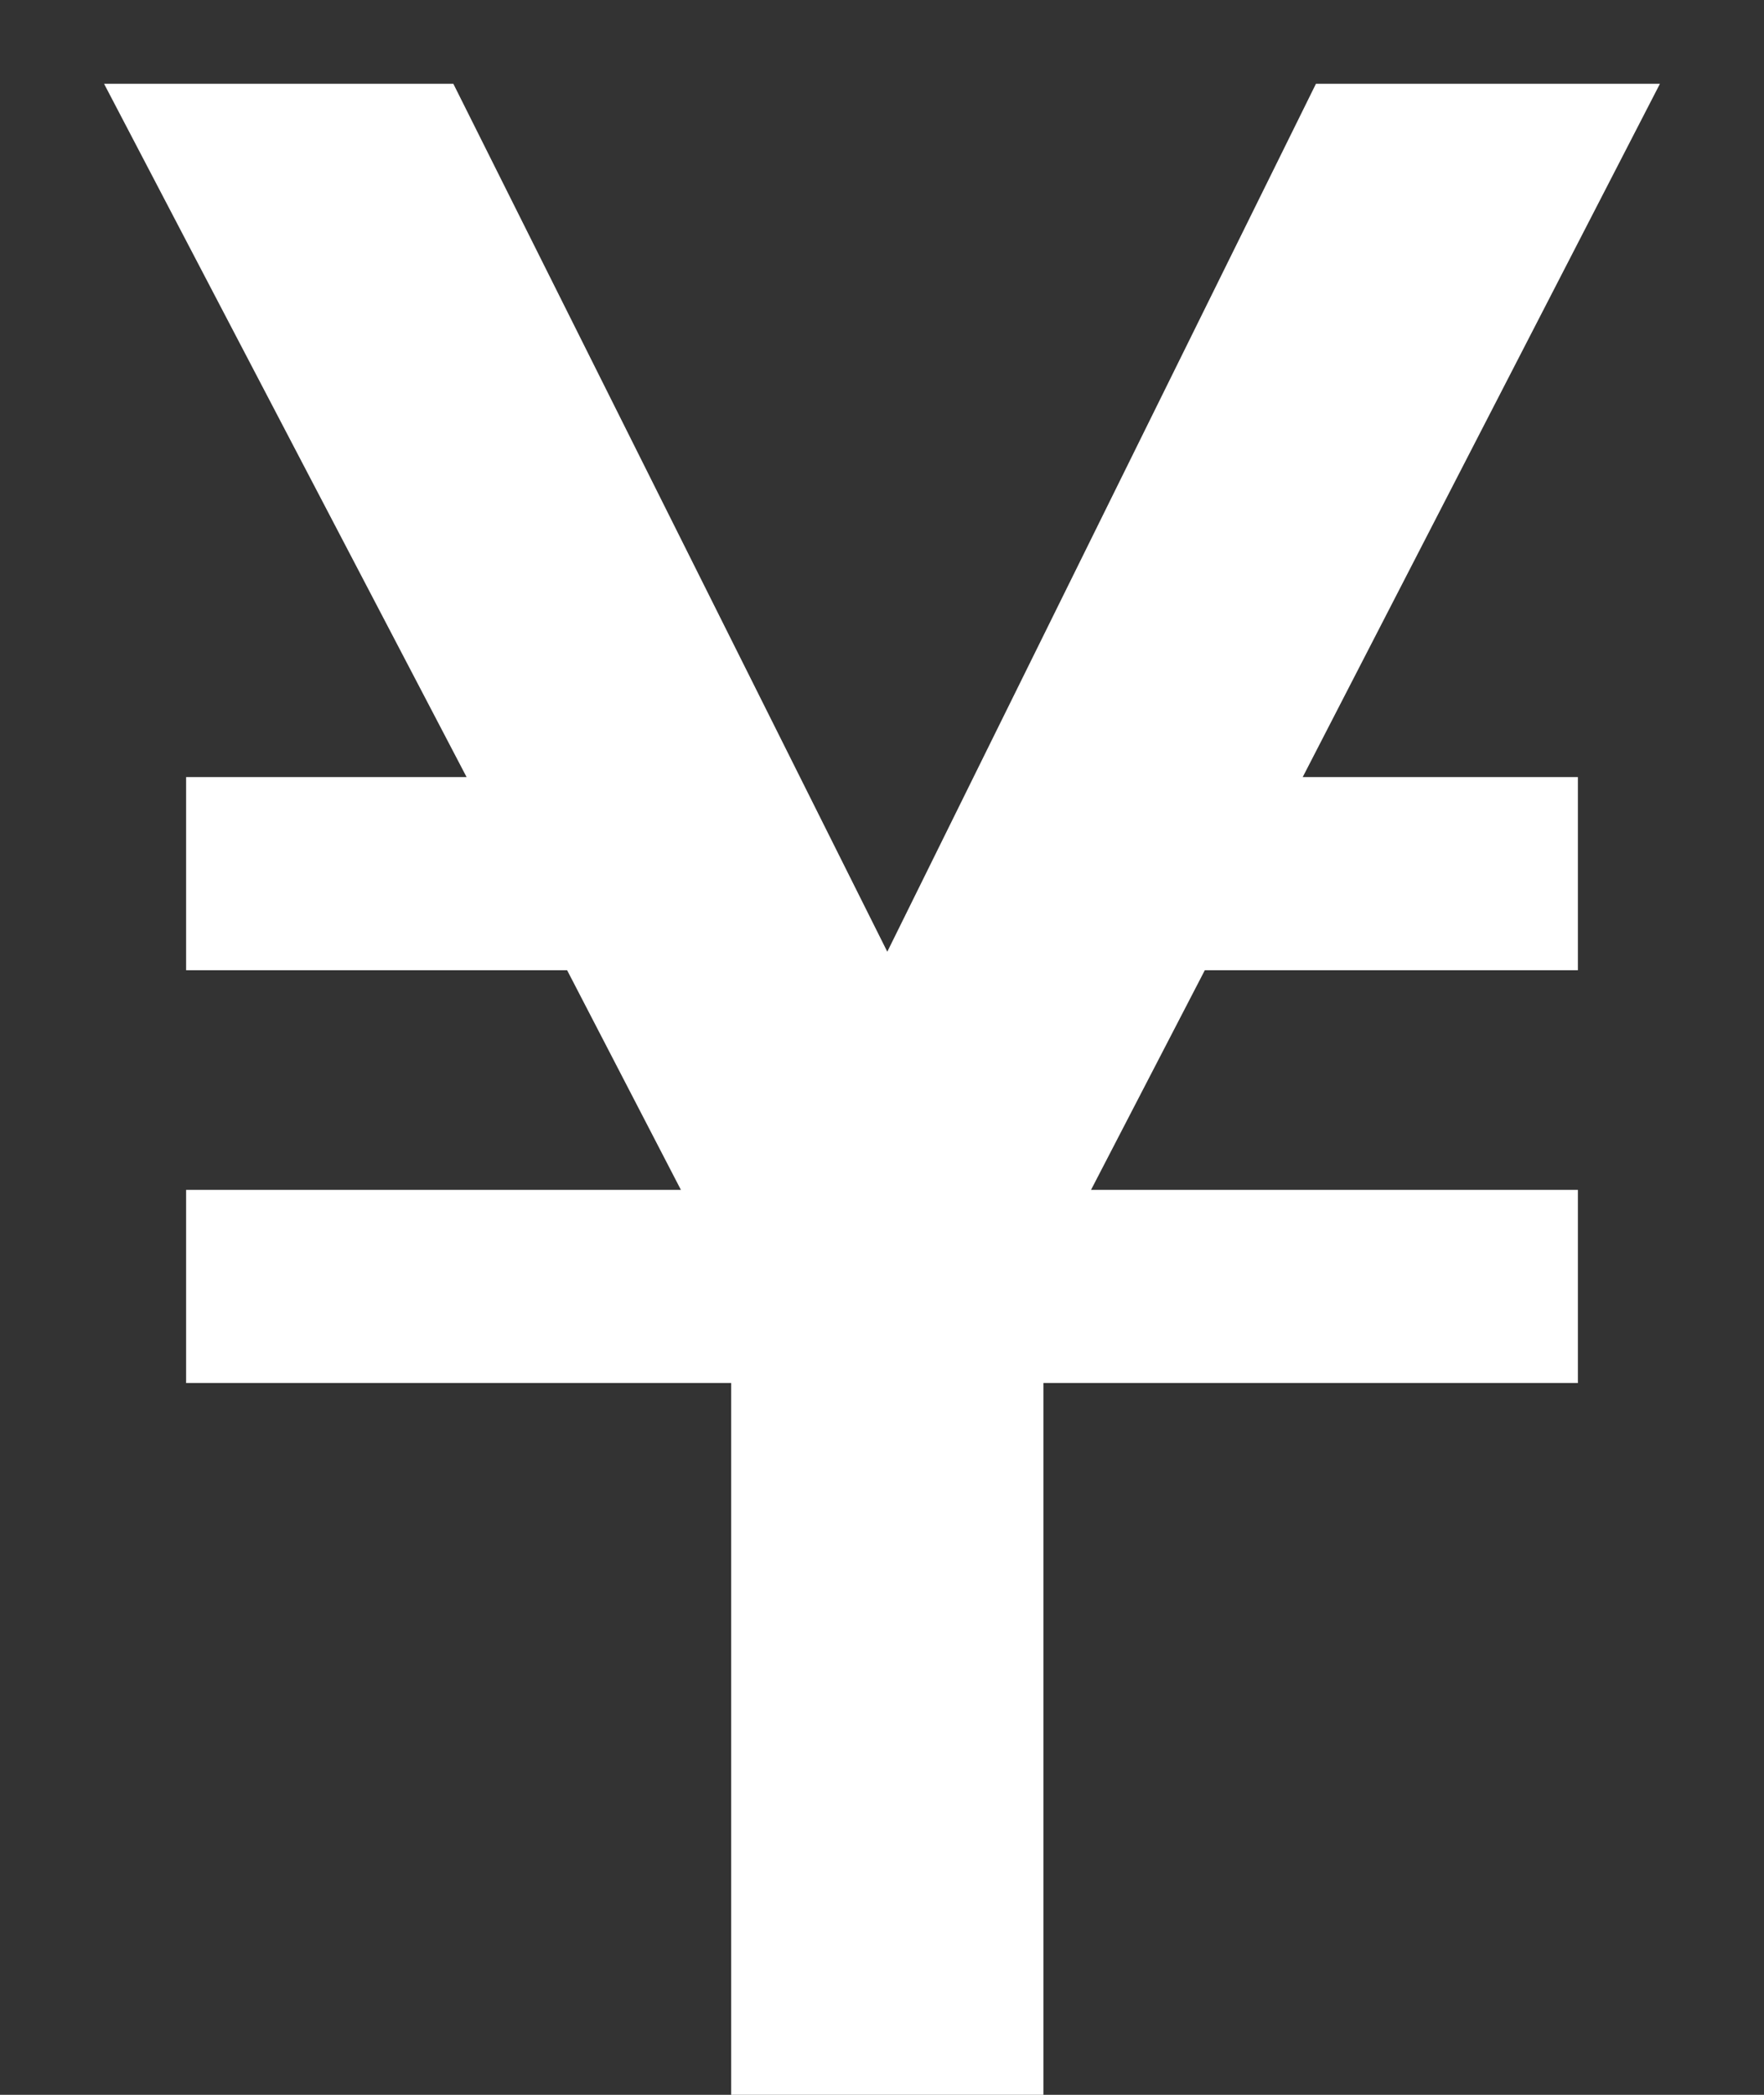
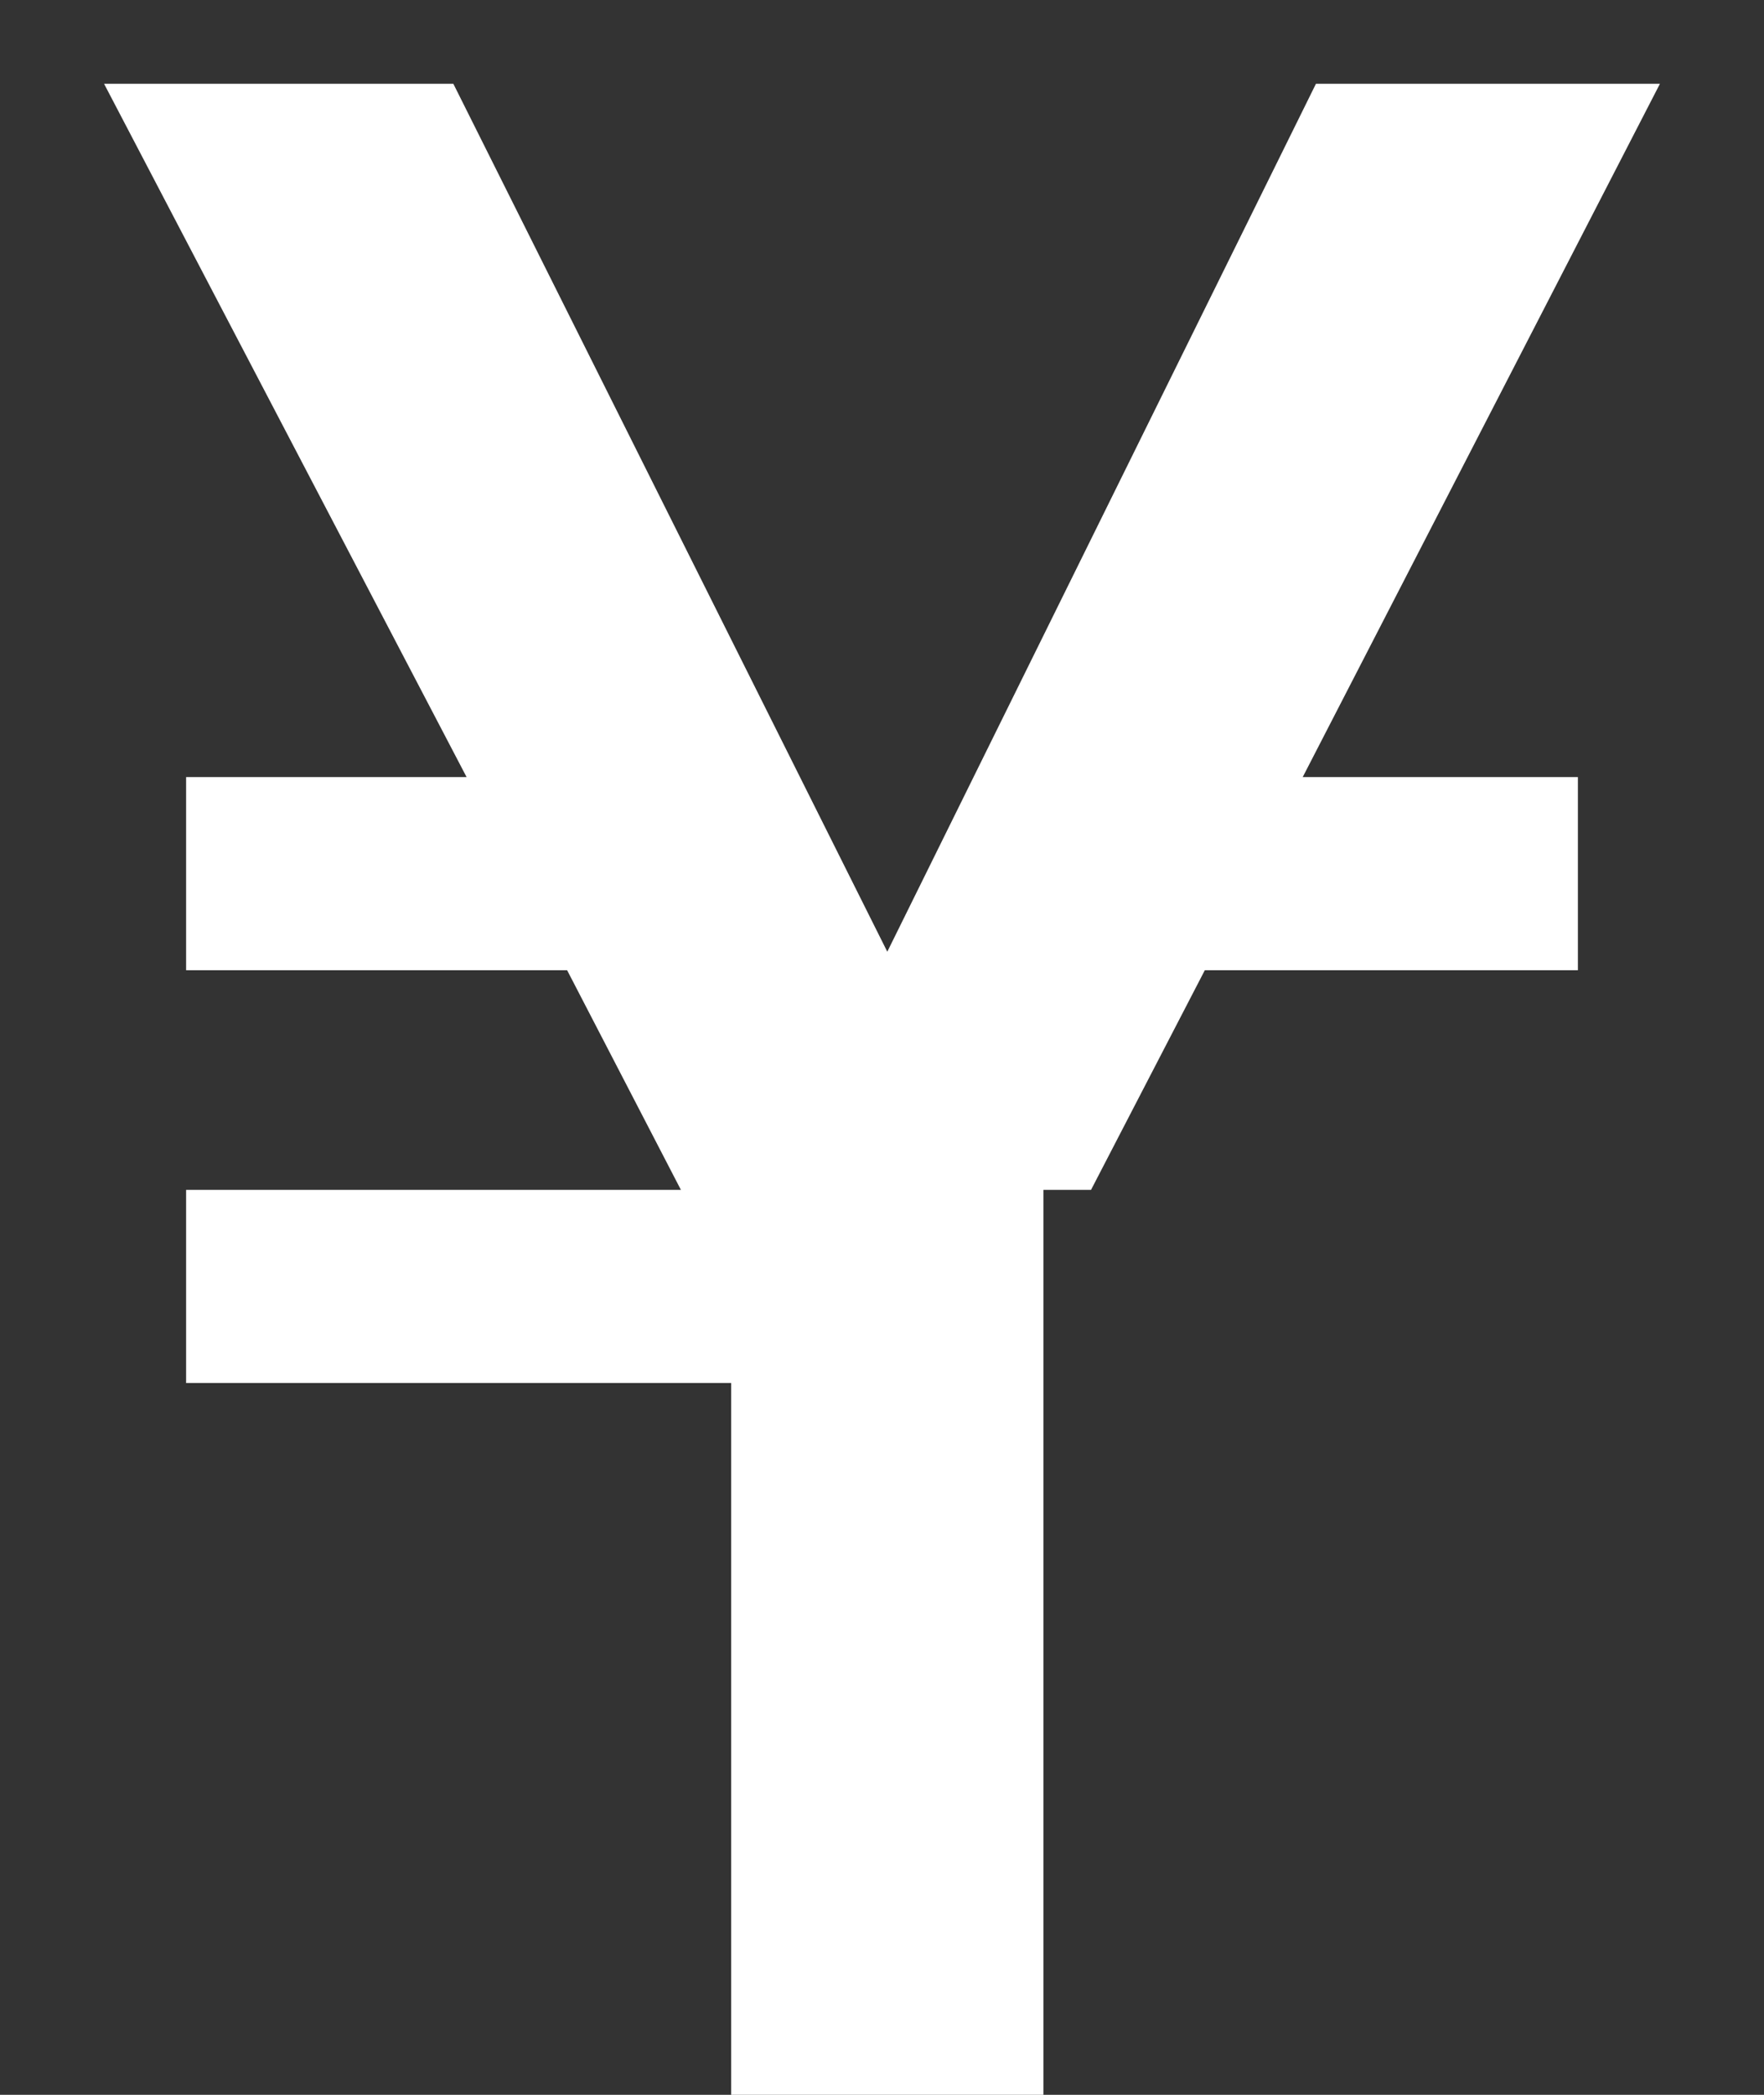
<svg xmlns="http://www.w3.org/2000/svg" width="16" height="19" viewBox="0 0 16 19" fill="none">
  <rect x="0" y="0" width="16" height="19" fill="#333333" stroke="none" />
-   <path d="M11.816 7.048L15.056 0.76H11.936L8.048 8.632L4.112 0.76H0.944L4.232 7.048H1.688V8.8H5.144L6.176 10.792H1.688V12.544H6.632V19H9.464V12.544H14.312V10.792H9.896L10.928 8.8H14.312V7.048H11.816Z" fill="#fff" />
+   <path d="M11.816 7.048L15.056 0.76H11.936L8.048 8.632L4.112 0.76H0.944L4.232 7.048H1.688V8.8H5.144L6.176 10.792H1.688V12.544H6.632V19H9.464V12.544V10.792H9.896L10.928 8.8H14.312V7.048H11.816Z" fill="#fff" />
</svg>